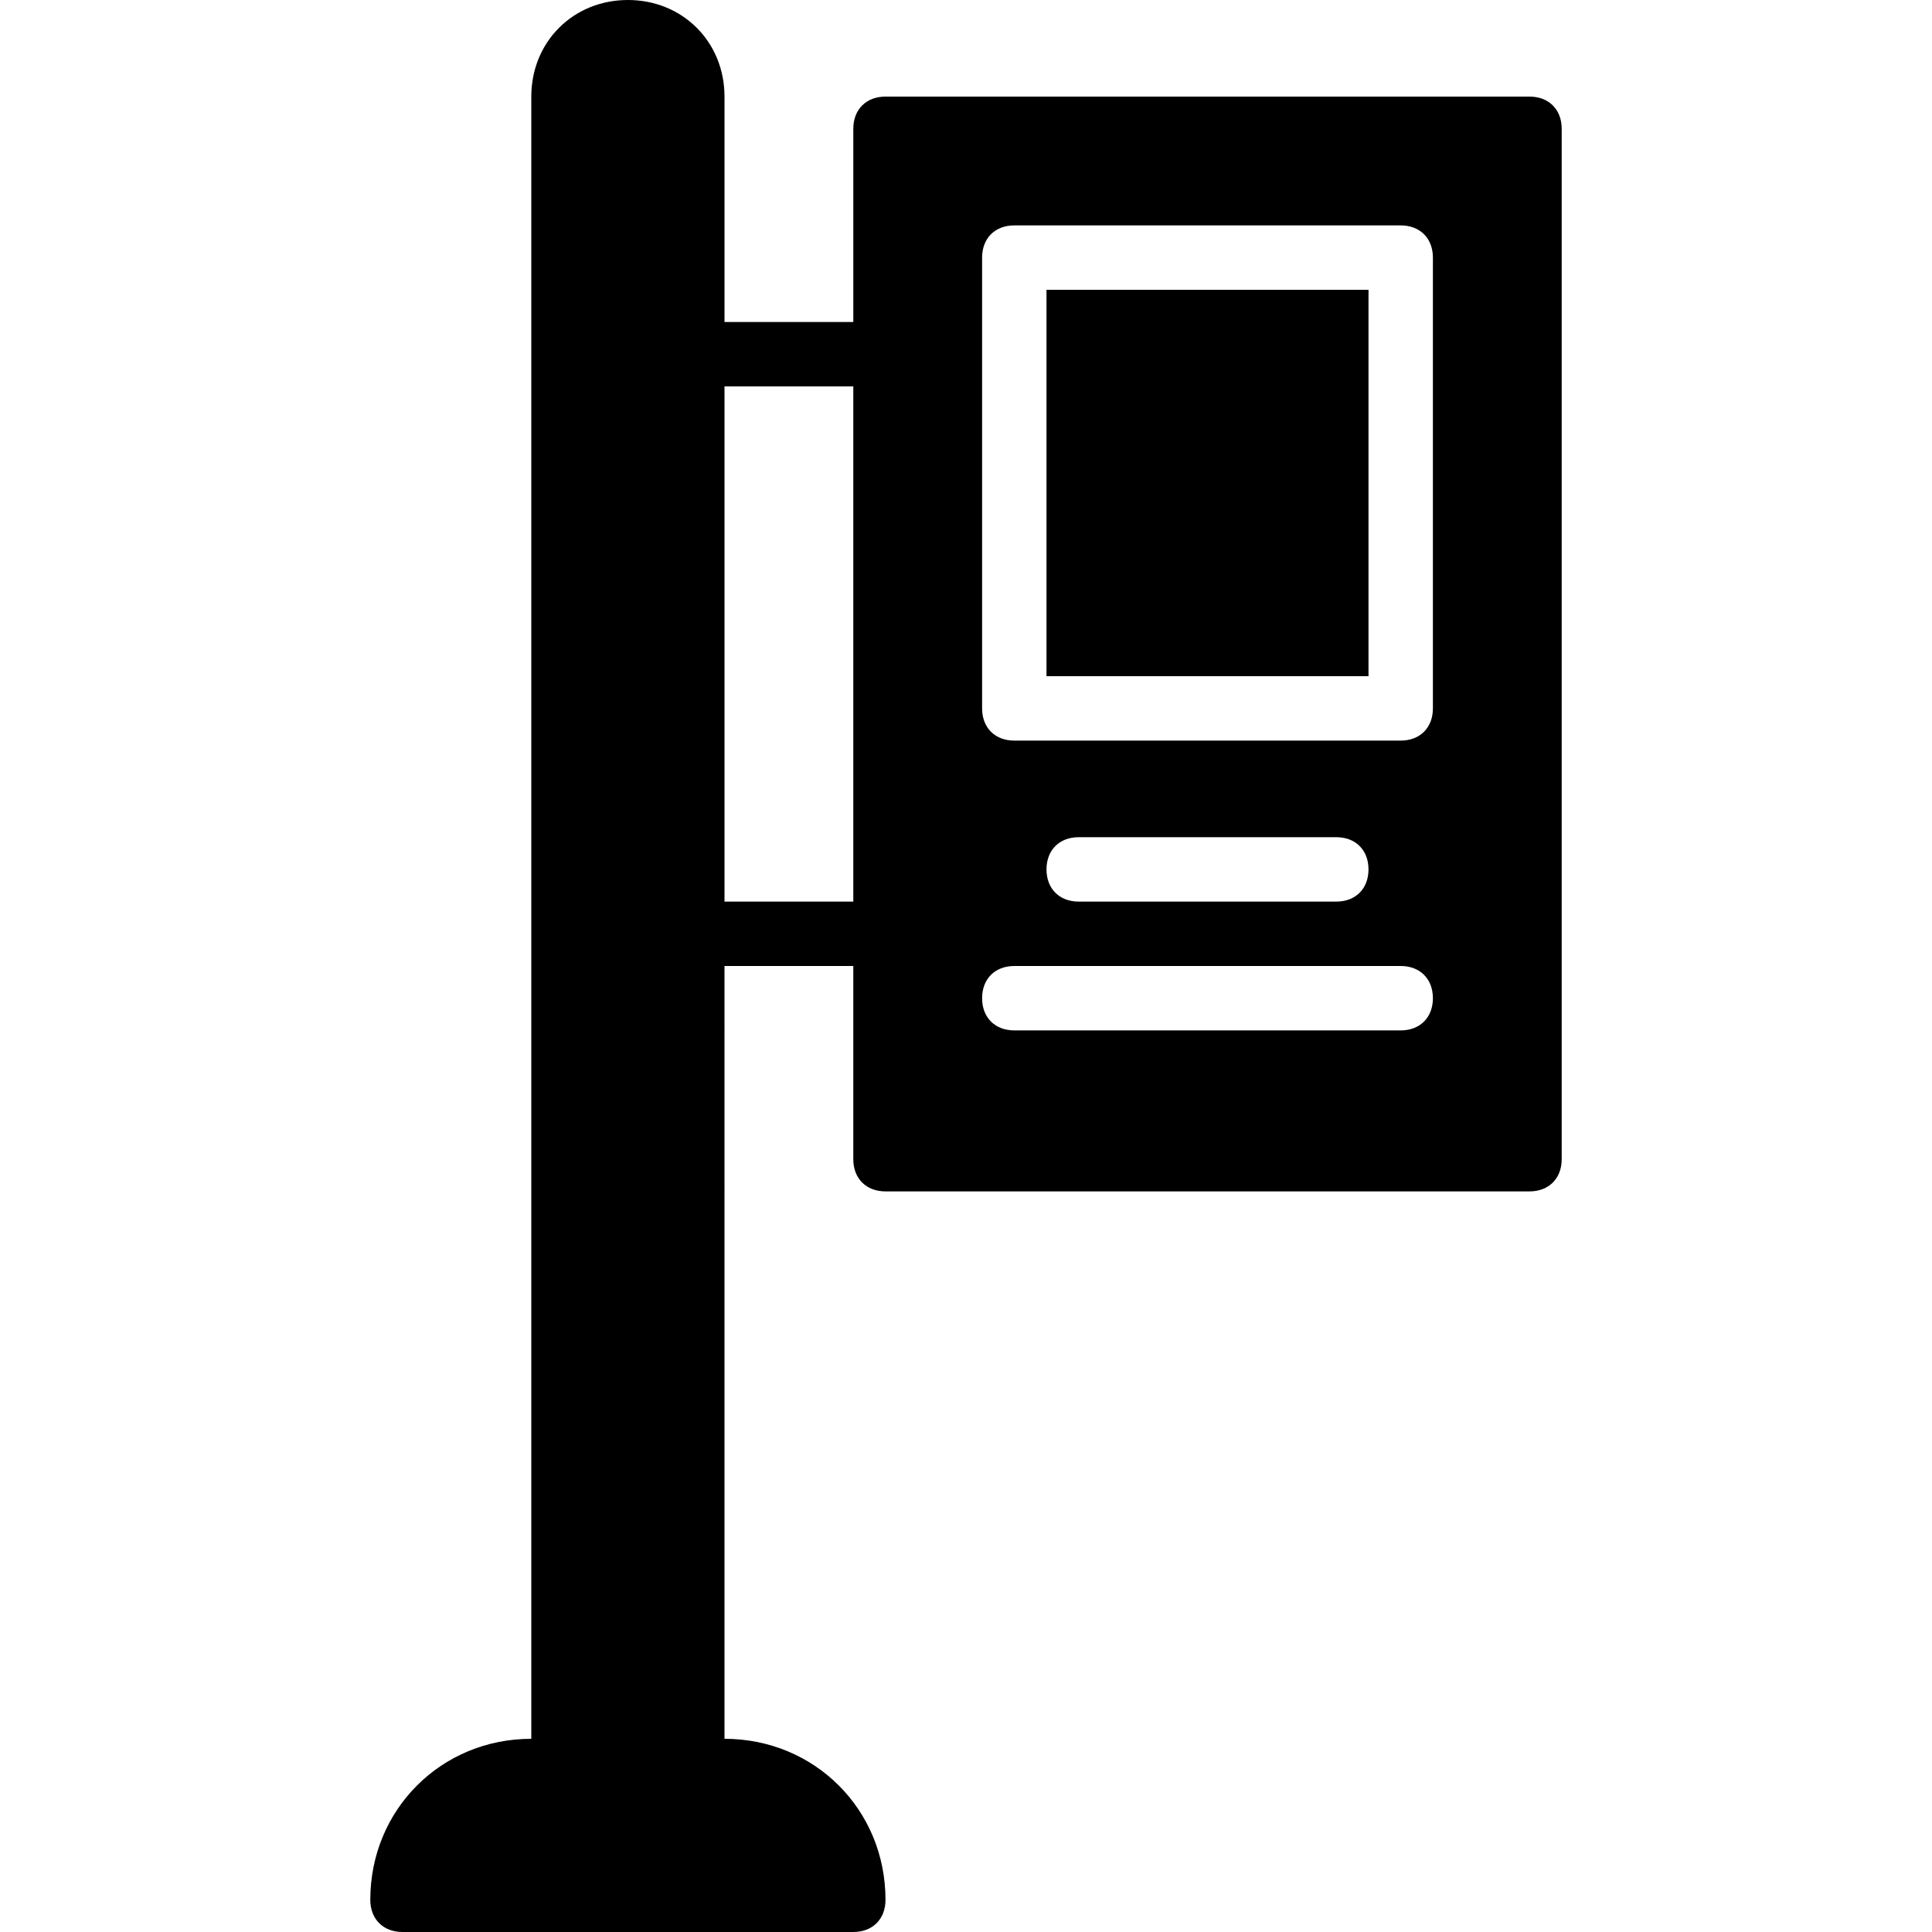
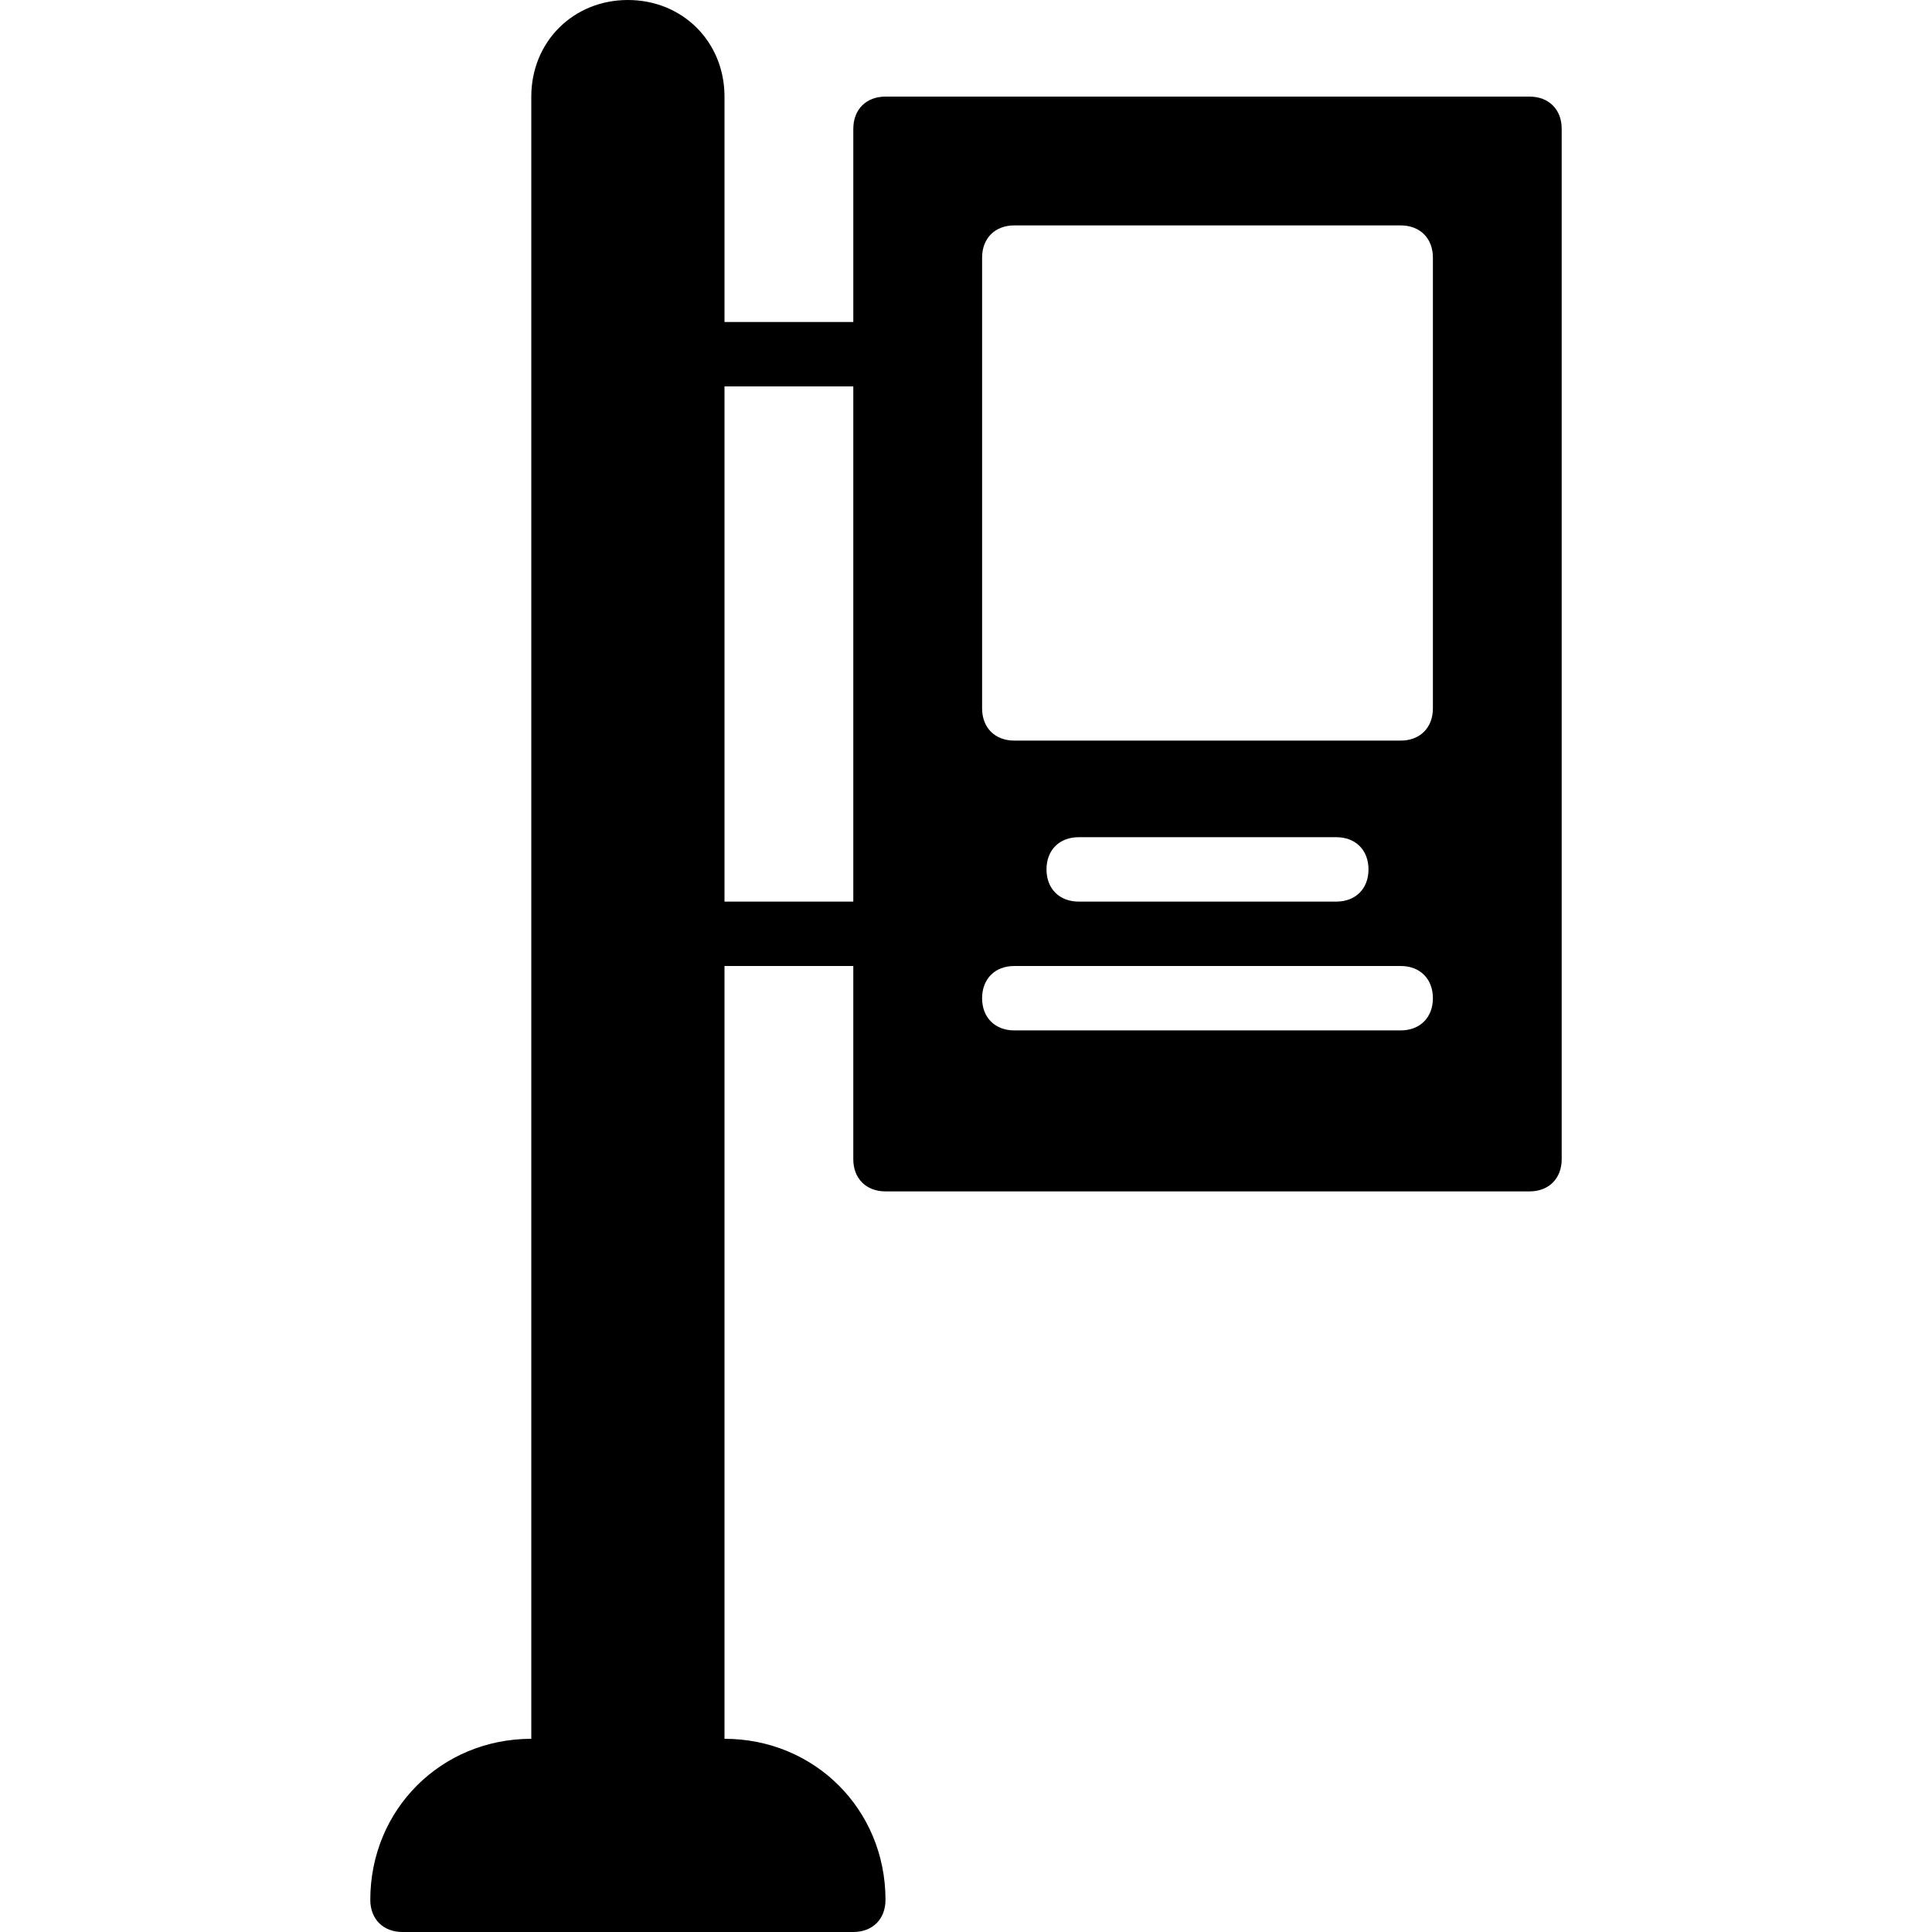
<svg xmlns="http://www.w3.org/2000/svg" fill="#000000" version="1.1" id="Layer_1" viewBox="0 0 512 512" xml:space="preserve">
  <g transform="translate(0 -1)">
    <g>
      <g>
-         <rect x="277.333" y="77.8" width="85.333" height="102.4" />
        <path d="M405.333,26.6H234.667c-5.12,0-8.533,3.413-8.533,8.533v51.2H192V26.6C192,12.093,180.907,1,166.4,1     c-14.507,0-25.6,11.093-25.6,25.6v435.2c-23.893,0-42.667,18.773-42.667,42.667c0,5.12,3.413,8.533,8.533,8.533h119.467     c5.12,0,8.533-3.413,8.533-8.533c0-23.893-18.773-42.667-42.667-42.667V257h34.133v51.2c0,5.12,3.413,8.533,8.533,8.533h170.667     c5.12,0,8.533-3.413,8.533-8.533V35.133C413.867,30.013,410.453,26.6,405.333,26.6z M226.133,239.933H192V103.4h34.133V239.933z      M371.2,274.067H268.8c-5.12,0-8.533-3.413-8.533-8.533S263.68,257,268.8,257h102.4c5.12,0,8.533,3.413,8.533,8.533     S376.32,274.067,371.2,274.067z M277.333,231.4c0-5.12,3.413-8.533,8.533-8.533h68.267c5.12,0,8.533,3.413,8.533,8.533     s-3.413,8.533-8.533,8.533h-68.267C280.747,239.933,277.333,236.52,277.333,231.4z M379.733,188.733     c0,5.12-3.413,8.533-8.533,8.533H268.8c-5.12,0-8.533-3.413-8.533-8.533V69.267c0-5.12,3.413-8.533,8.533-8.533h102.4     c5.12,0,8.533,3.413,8.533,8.533V188.733z" />
      </g>
    </g>
  </g>
</svg>